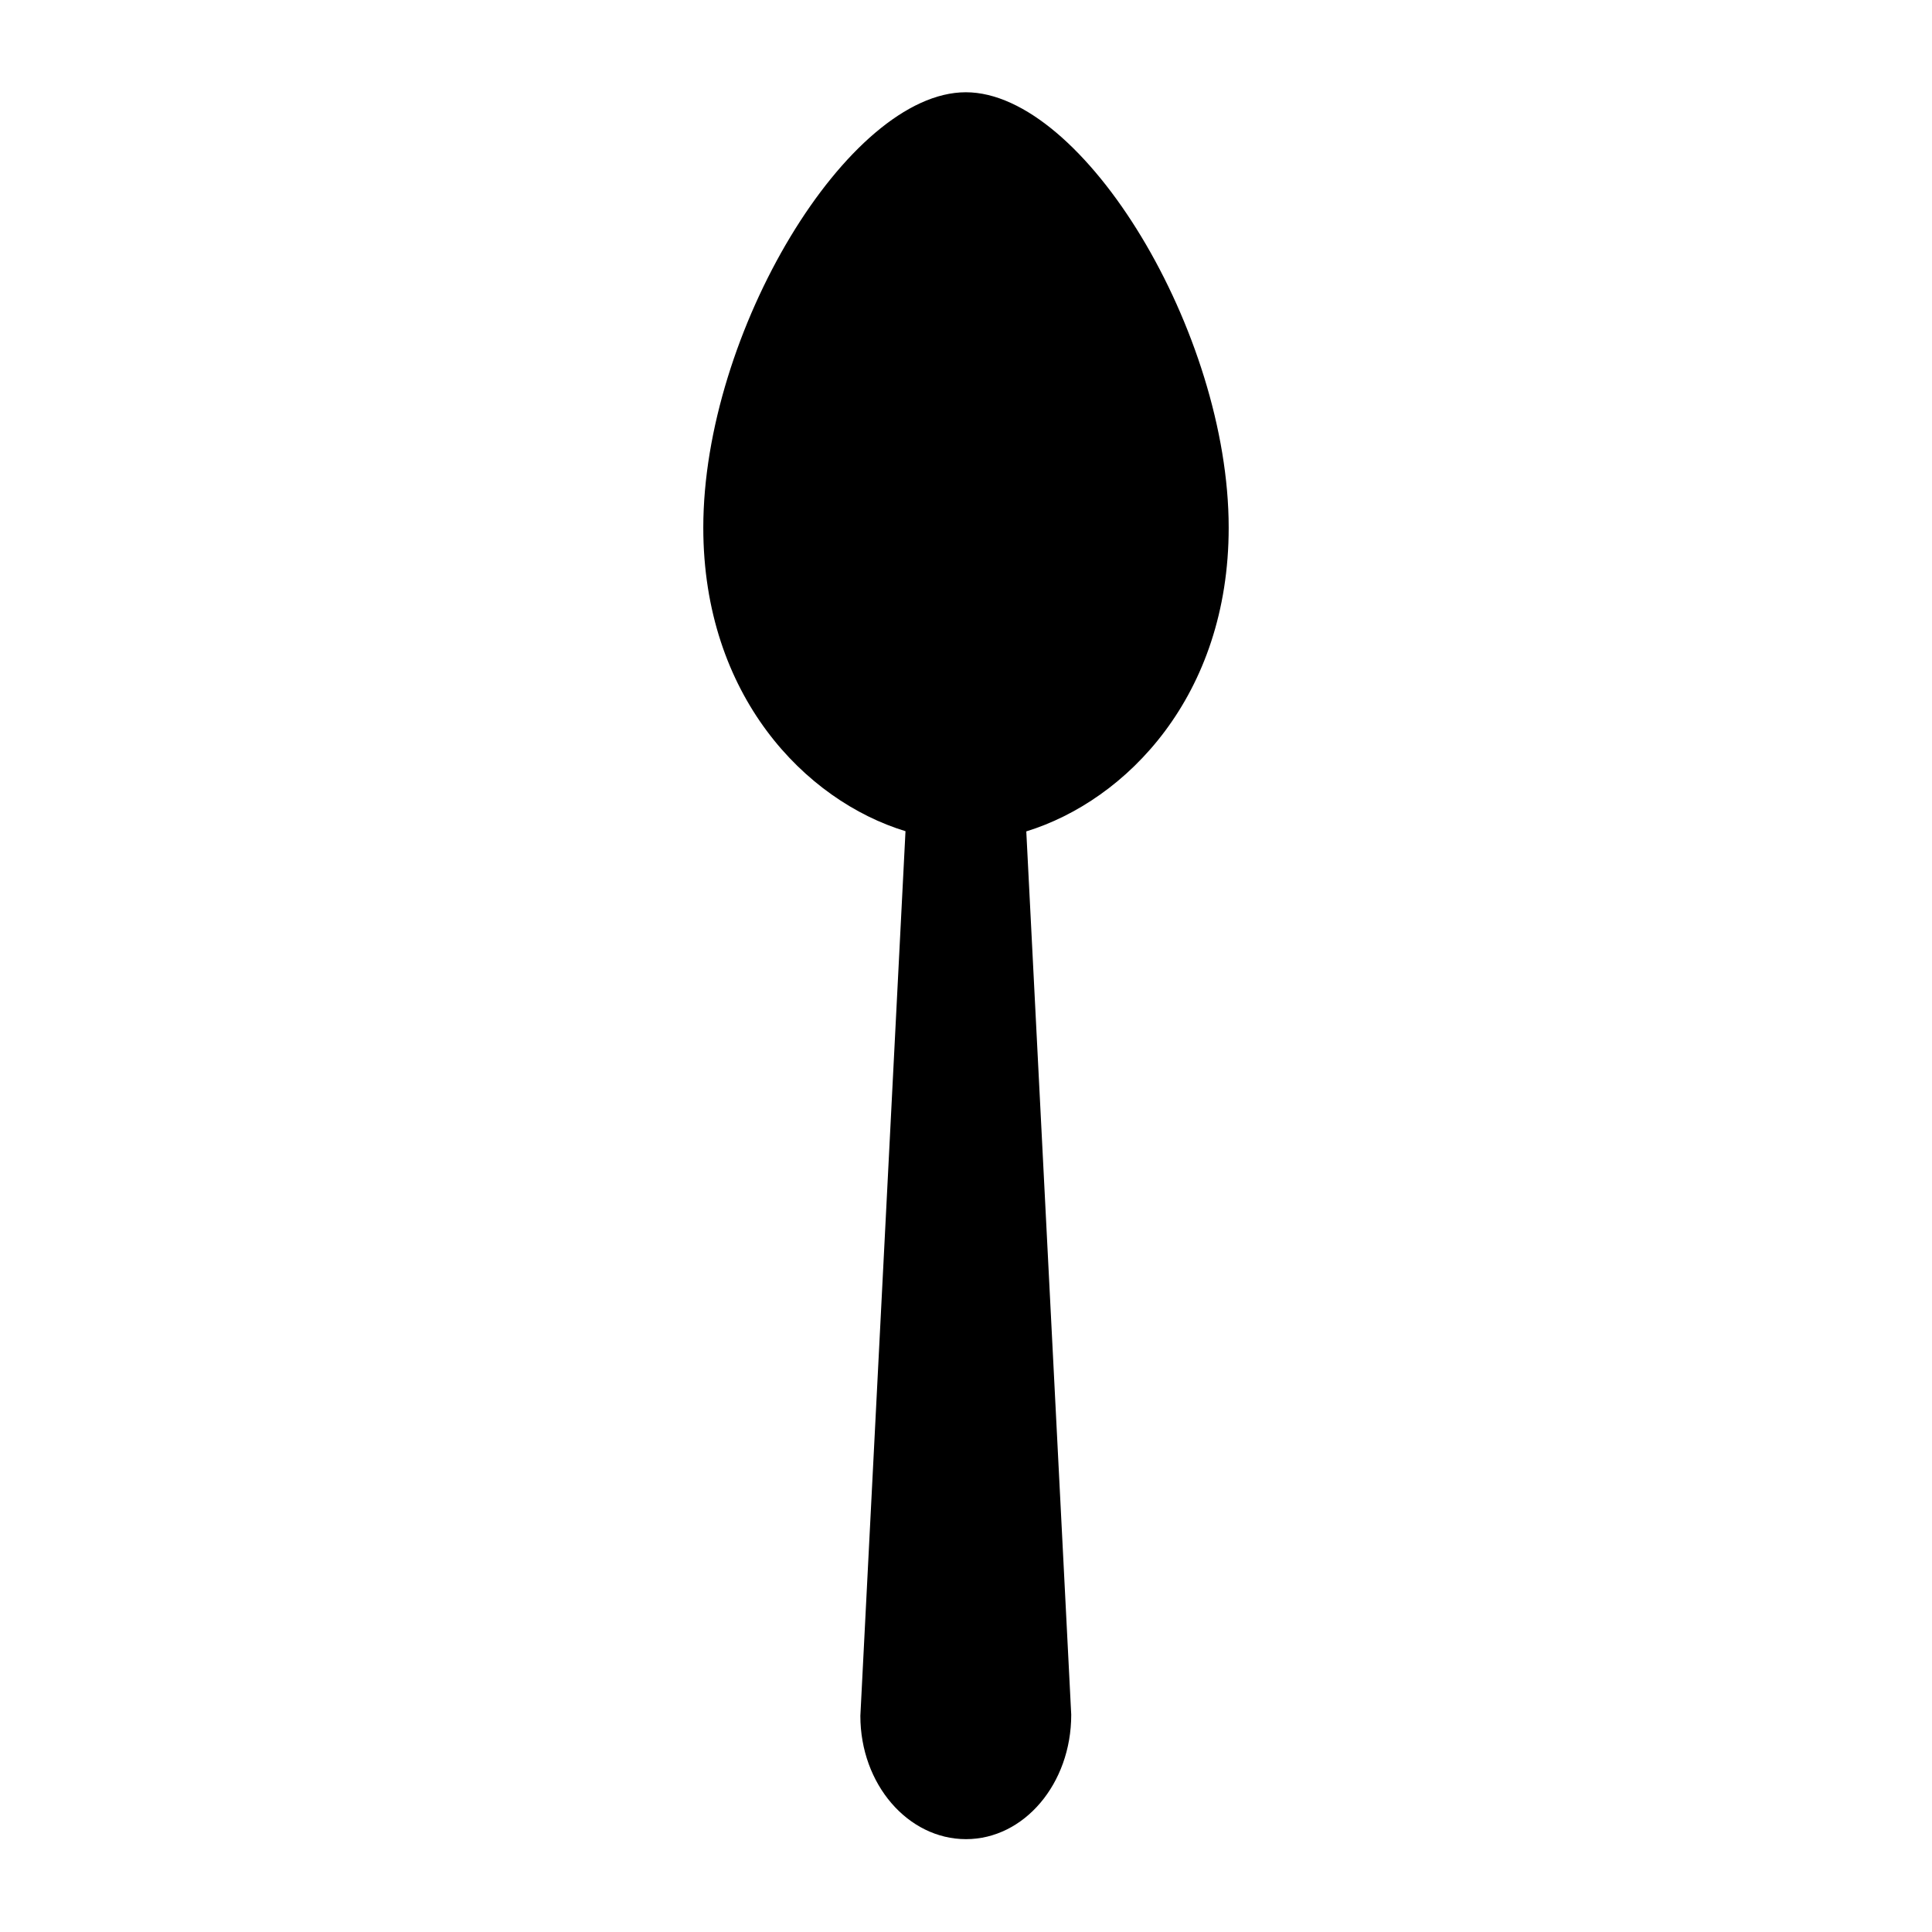
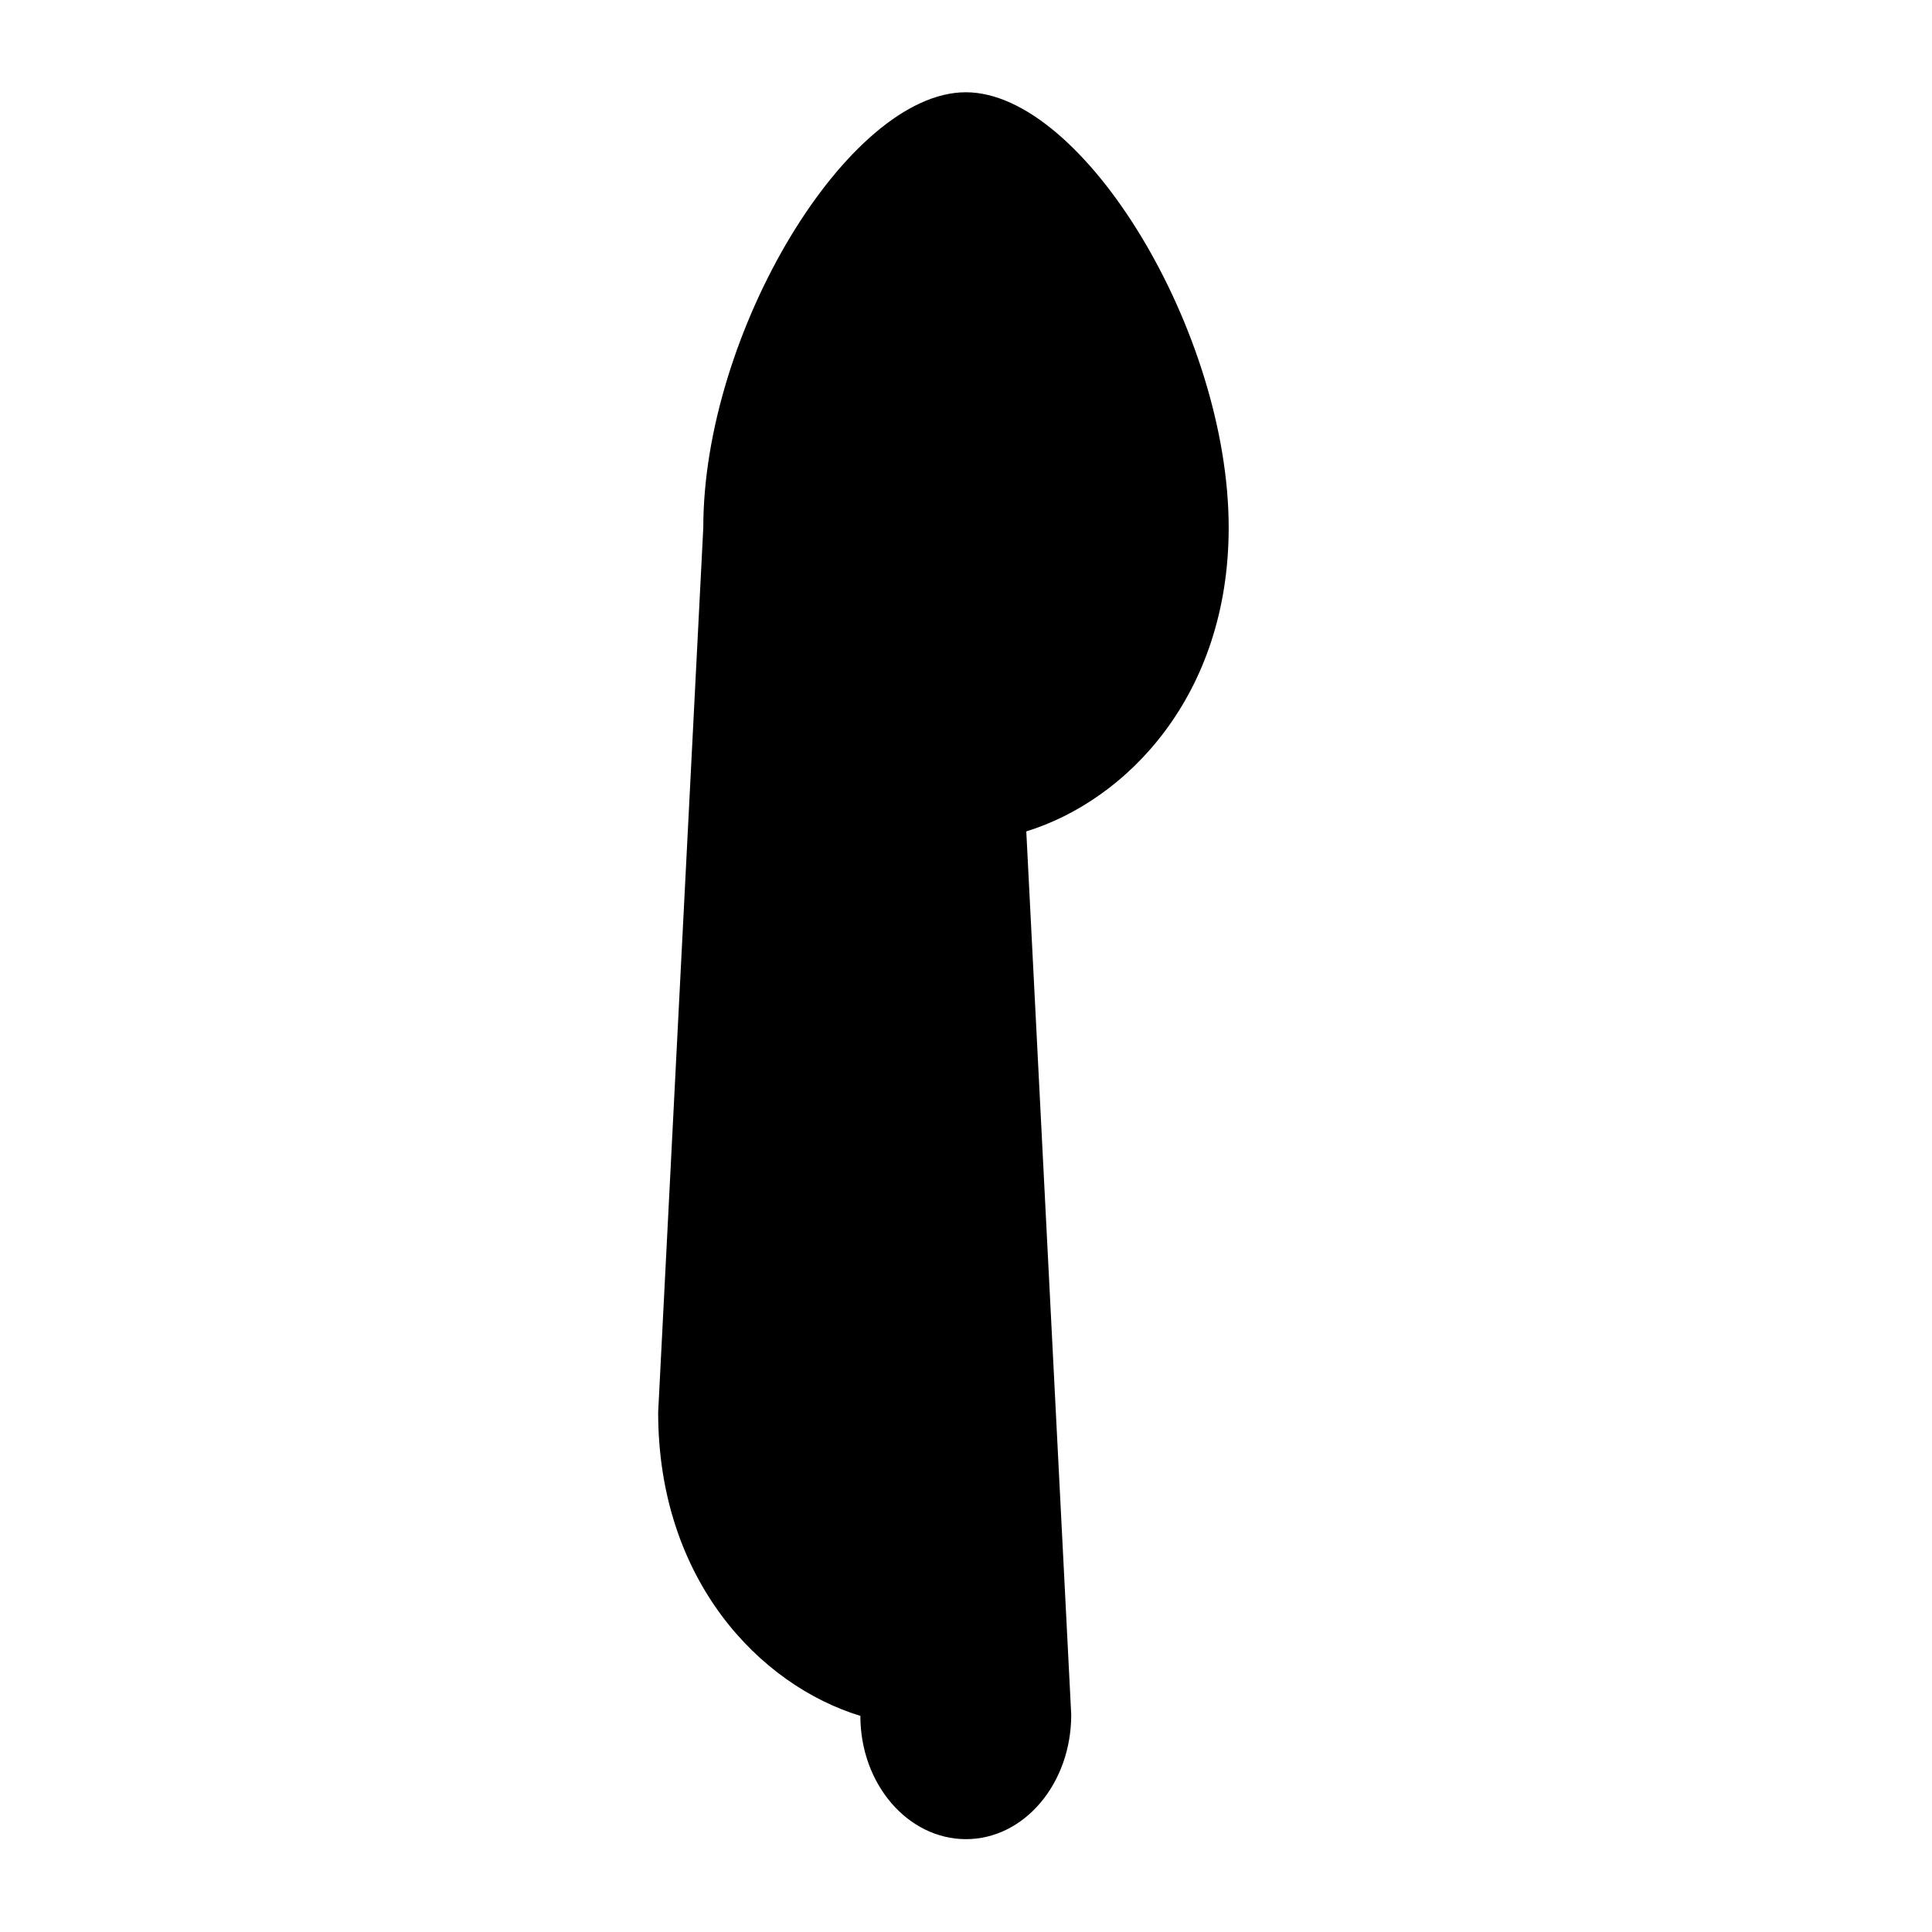
<svg xmlns="http://www.w3.org/2000/svg" fill="#000000" width="800px" height="800px" version="1.1" viewBox="144 144 512 512">
-   <path d="m330.38 283.82c0-51.703 38.371-115.37 69.566-115.37 31.195 0 69.668 63.664 69.668 115.37 0 44.578-27.074 72.316-53.637 80.508l11.91 234.09c0 18.32-12.52 32.977-27.887 32.977-15.375 0-27.996-14.555-27.996-32.672l11.961-234.45c-26.566-8.09-53.586-35.93-53.586-80.457z" />
+   <path d="m330.38 283.82c0-51.703 38.371-115.37 69.566-115.37 31.195 0 69.668 63.664 69.668 115.37 0 44.578-27.074 72.316-53.637 80.508l11.91 234.09c0 18.32-12.52 32.977-27.887 32.977-15.375 0-27.996-14.555-27.996-32.672c-26.566-8.09-53.586-35.93-53.586-80.457z" />
</svg>